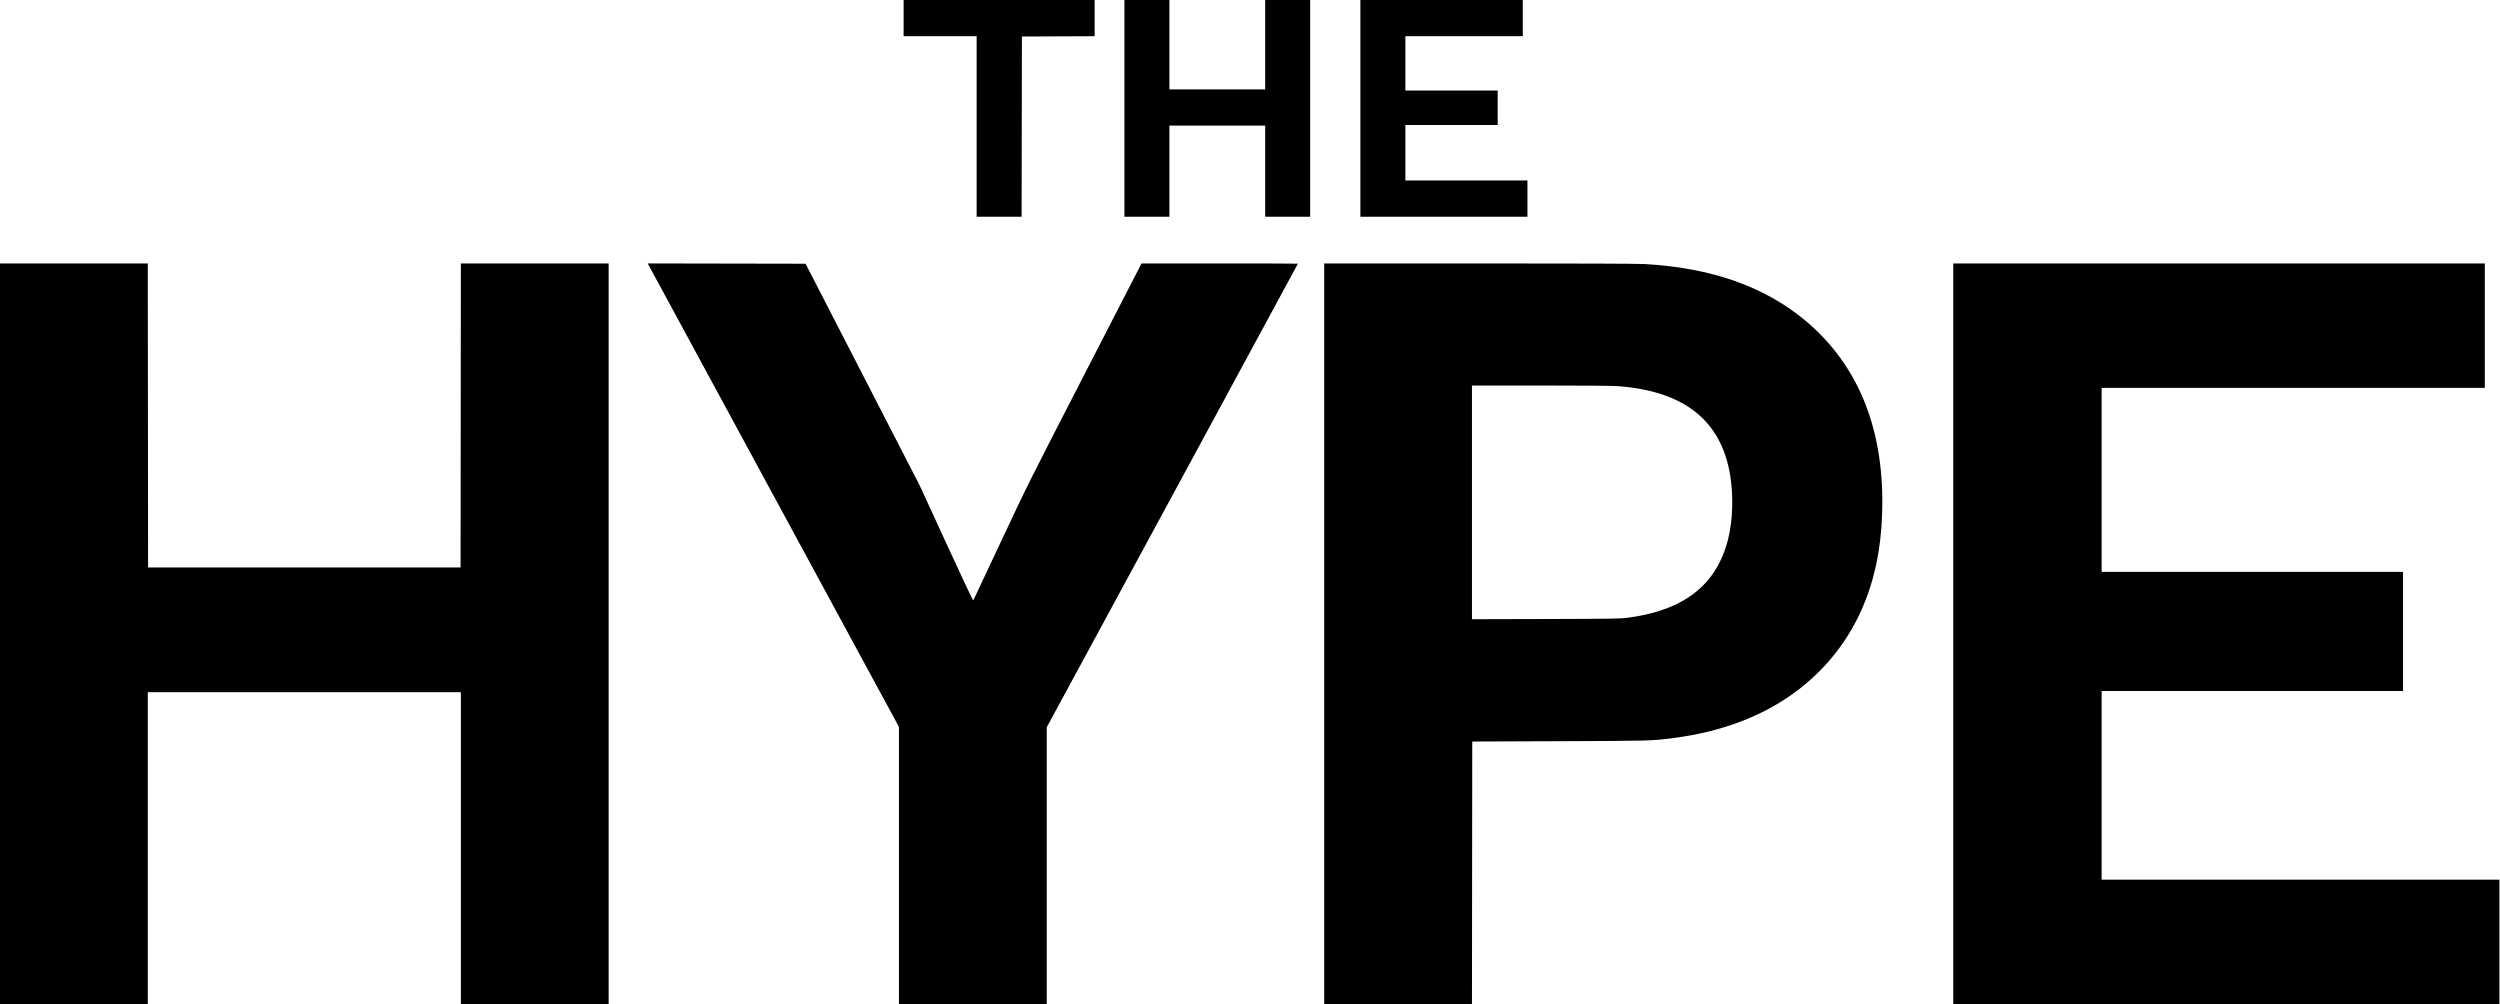
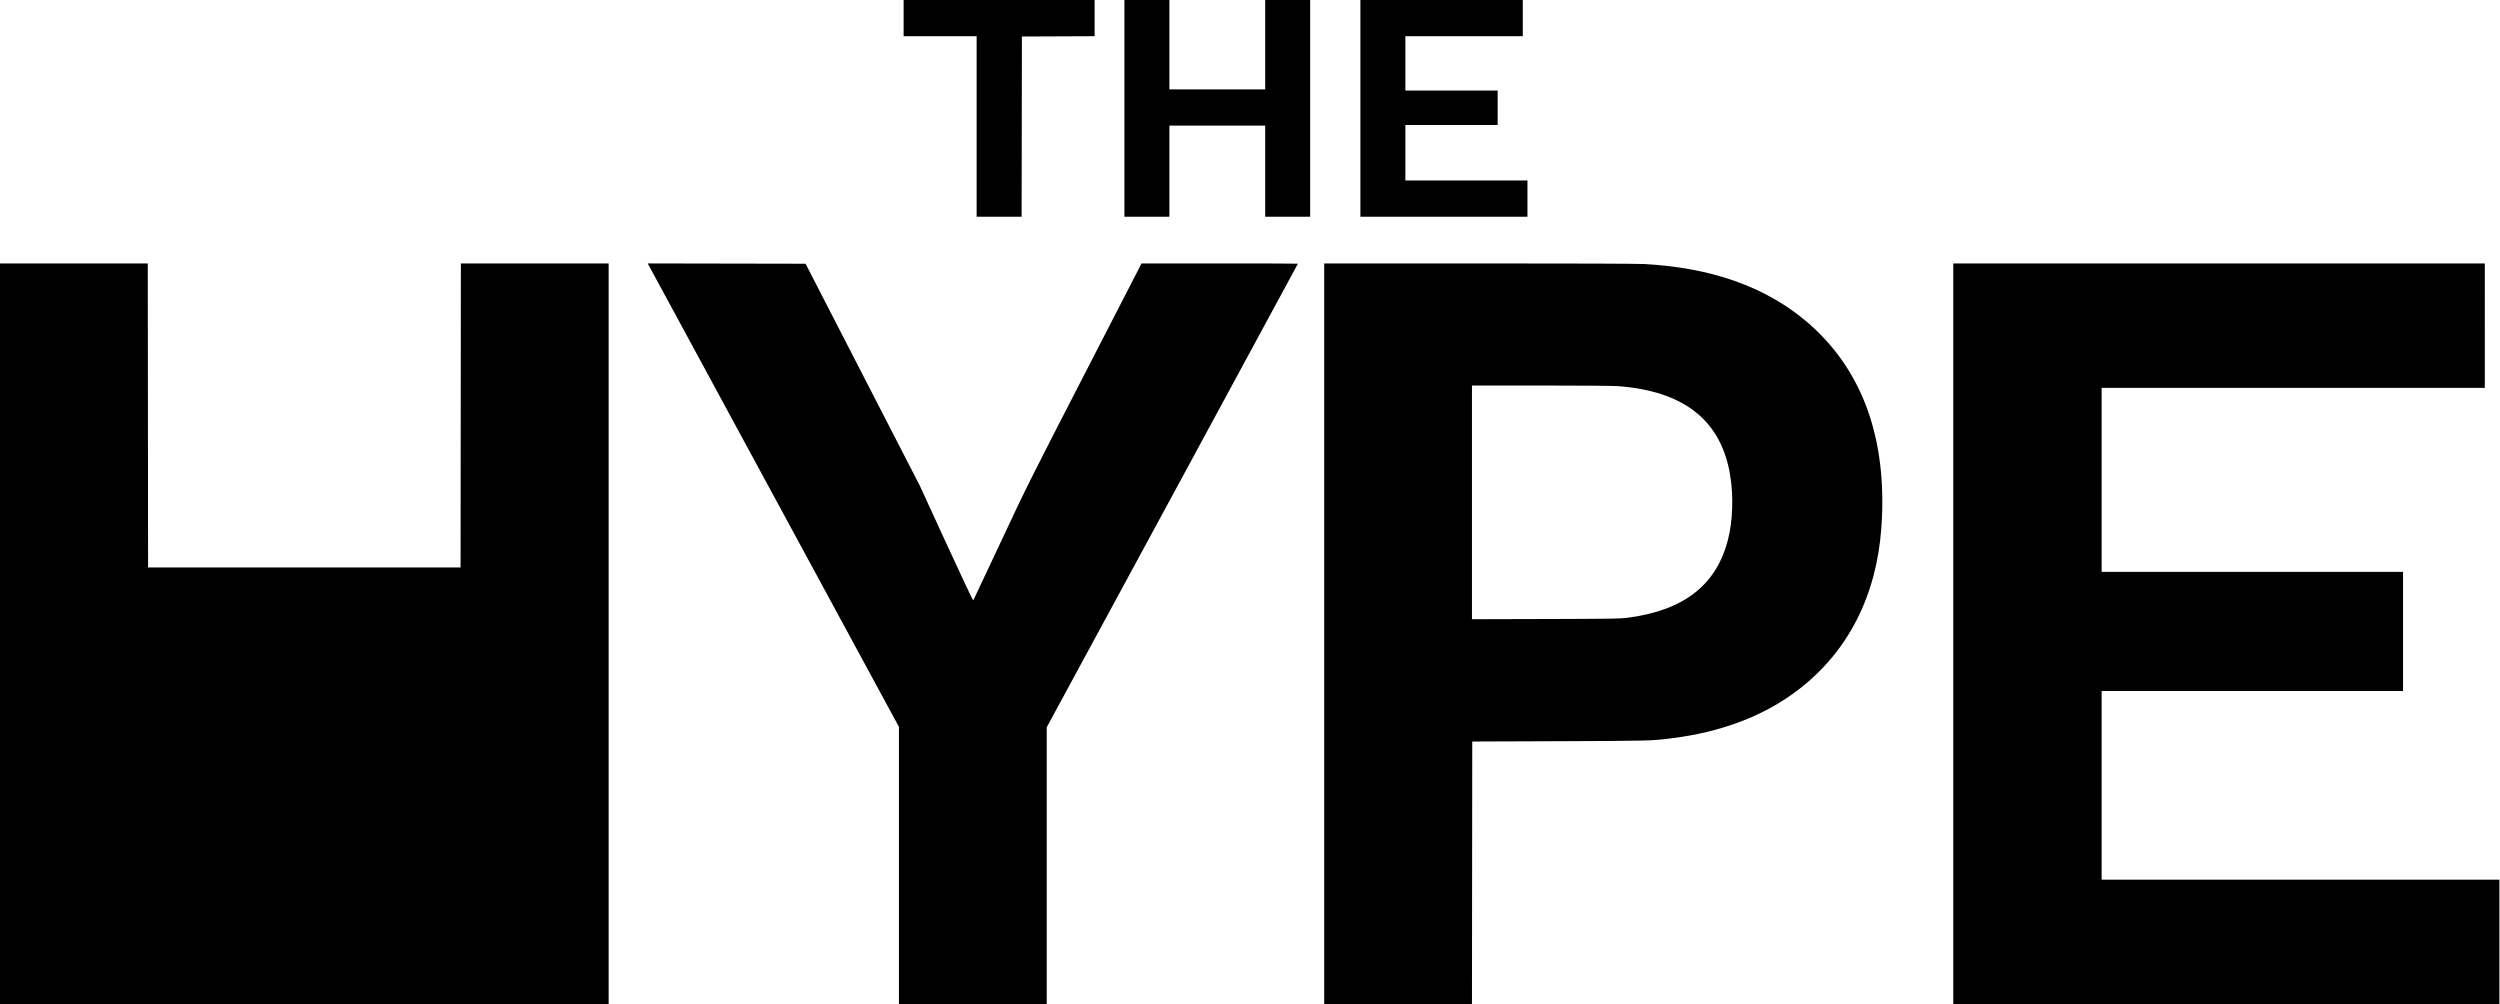
<svg xmlns="http://www.w3.org/2000/svg" version="1.1" id="svg1699" width="4280" height="1719" viewBox="0 0 4280 1719">
  <defs id="defs1703" />
  <g id="g1705">
-     <path style="fill:#000000;fill-opacity:1" d="M 0,1085 V 451 h 126.498 126.498 l 0.252,260.25 L 253.5,971.5 H 521 788.5 L 788.752,711.25 789.004,451 H 915.502 1042 v 634 634 H 915.5 789 V 1452 1185 H 521 253 v 267 267 H 126.5 0 Z m 1539,396.725 V 1244.45 L 1325.413,850.475 C 1207.94,633.789 1111.178,455.261 1110.385,453.746 l -1.44,-2.754 135.091,0.254 135.091,0.254 97.785,190 97.785,190 45.402,98.811 c 29.189,63.525 45.688,98.343 46.204,97.5 0.441,-0.721 21.591,-45.649 47,-99.839 46.049,-98.209 46.513,-99.139 143.594,-287.75 L 1954.292,451 h 133.854 c 73.62,0 133.854,0.192 133.854,0.427 0,0.235 -96.75,178.901 -215,397.036 l -215,396.609 V 1482.036 1719 H 1665.5 1539 Z M 2267,1085 V 451 l 264.75,6e-4 c 165.619,3e-4 271.677,0.379 283.25,1.012 114.615,6.266 206.45,38.632 276.5,97.448 96.411,80.95 140.353,201.192 129.383,354.039 -8.329,116.041 -56.36,210.575 -140.124,275.785 -58.219,45.323 -131.557,73.689 -218.782,84.622 -35.216,4.414 -36.367,4.444 -191.476,5.028 l -150,0.565 -0.252,224.75 -0.252,224.75 H 2393.498 2267 Z m 519,-27.338 c 96.953,-12.563 152.757,-56.089 172.511,-134.554 8.054,-31.989 9.404,-73.96 3.526,-109.608 -15.472,-93.835 -78.905,-144.064 -192.537,-152.458 -8.484,-0.627 -60.392,-1.036 -131.75,-1.038 H 2520 v 200.043 200.043 l 126.25,-0.338 c 113.139,-0.302 127.652,-0.519 139.75,-2.087 z M 3344,1085 V 451 h 455 455 V 557.5 664 H 3926 3598 V 821.5 979 h 258 258 v 102 102 H 3856 3598 V 1344.5 1506 H 3938.5 4279 V 1612.5 1719 H 3811.5 3344 Z M 1672,216.5 V 62 H 1609.5 1547 V 31 0 H 1710.5 1874 V 30.992 61.985 L 1811.75,62.242 1749.5,62.5 1749.247,216.75 1748.994,371 H 1710.497 1672 Z m 253,-31 V 0 h 38.5 38.5 V 76.5 153 h 82 82 V 76.5 0 h 38.5 38.5 V 185.5 371 h -38.5 -38.5 v -78 -78 h -82 -82 v 78 78 h -38.5 -38.5 z m 404,0 V 0 h 139 139 V 31 62 H 2506.5 2406 v 46.5 46.5 h 79 79 v 29.5 29.5 h -79 -79 v 47.5 47.5 h 104.5 104.5 v 31 31 h -143 -143 z" id="path1766" />
+     <path style="fill:#000000;fill-opacity:1" d="M 0,1085 V 451 h 126.498 126.498 l 0.252,260.25 L 253.5,971.5 H 521 788.5 L 788.752,711.25 789.004,451 H 915.502 1042 v 634 634 H 915.5 789 V 1452 1185 v 267 267 H 126.5 0 Z m 1539,396.725 V 1244.45 L 1325.413,850.475 C 1207.94,633.789 1111.178,455.261 1110.385,453.746 l -1.44,-2.754 135.091,0.254 135.091,0.254 97.785,190 97.785,190 45.402,98.811 c 29.189,63.525 45.688,98.343 46.204,97.5 0.441,-0.721 21.591,-45.649 47,-99.839 46.049,-98.209 46.513,-99.139 143.594,-287.75 L 1954.292,451 h 133.854 c 73.62,0 133.854,0.192 133.854,0.427 0,0.235 -96.75,178.901 -215,397.036 l -215,396.609 V 1482.036 1719 H 1665.5 1539 Z M 2267,1085 V 451 l 264.75,6e-4 c 165.619,3e-4 271.677,0.379 283.25,1.012 114.615,6.266 206.45,38.632 276.5,97.448 96.411,80.95 140.353,201.192 129.383,354.039 -8.329,116.041 -56.36,210.575 -140.124,275.785 -58.219,45.323 -131.557,73.689 -218.782,84.622 -35.216,4.414 -36.367,4.444 -191.476,5.028 l -150,0.565 -0.252,224.75 -0.252,224.75 H 2393.498 2267 Z m 519,-27.338 c 96.953,-12.563 152.757,-56.089 172.511,-134.554 8.054,-31.989 9.404,-73.96 3.526,-109.608 -15.472,-93.835 -78.905,-144.064 -192.537,-152.458 -8.484,-0.627 -60.392,-1.036 -131.75,-1.038 H 2520 v 200.043 200.043 l 126.25,-0.338 c 113.139,-0.302 127.652,-0.519 139.75,-2.087 z M 3344,1085 V 451 h 455 455 V 557.5 664 H 3926 3598 V 821.5 979 h 258 258 v 102 102 H 3856 3598 V 1344.5 1506 H 3938.5 4279 V 1612.5 1719 H 3811.5 3344 Z M 1672,216.5 V 62 H 1609.5 1547 V 31 0 H 1710.5 1874 V 30.992 61.985 L 1811.75,62.242 1749.5,62.5 1749.247,216.75 1748.994,371 H 1710.497 1672 Z m 253,-31 V 0 h 38.5 38.5 V 76.5 153 h 82 82 V 76.5 0 h 38.5 38.5 V 185.5 371 h -38.5 -38.5 v -78 -78 h -82 -82 v 78 78 h -38.5 -38.5 z m 404,0 V 0 h 139 139 V 31 62 H 2506.5 2406 v 46.5 46.5 h 79 79 v 29.5 29.5 h -79 -79 v 47.5 47.5 h 104.5 104.5 v 31 31 h -143 -143 z" id="path1766" />
  </g>
</svg>